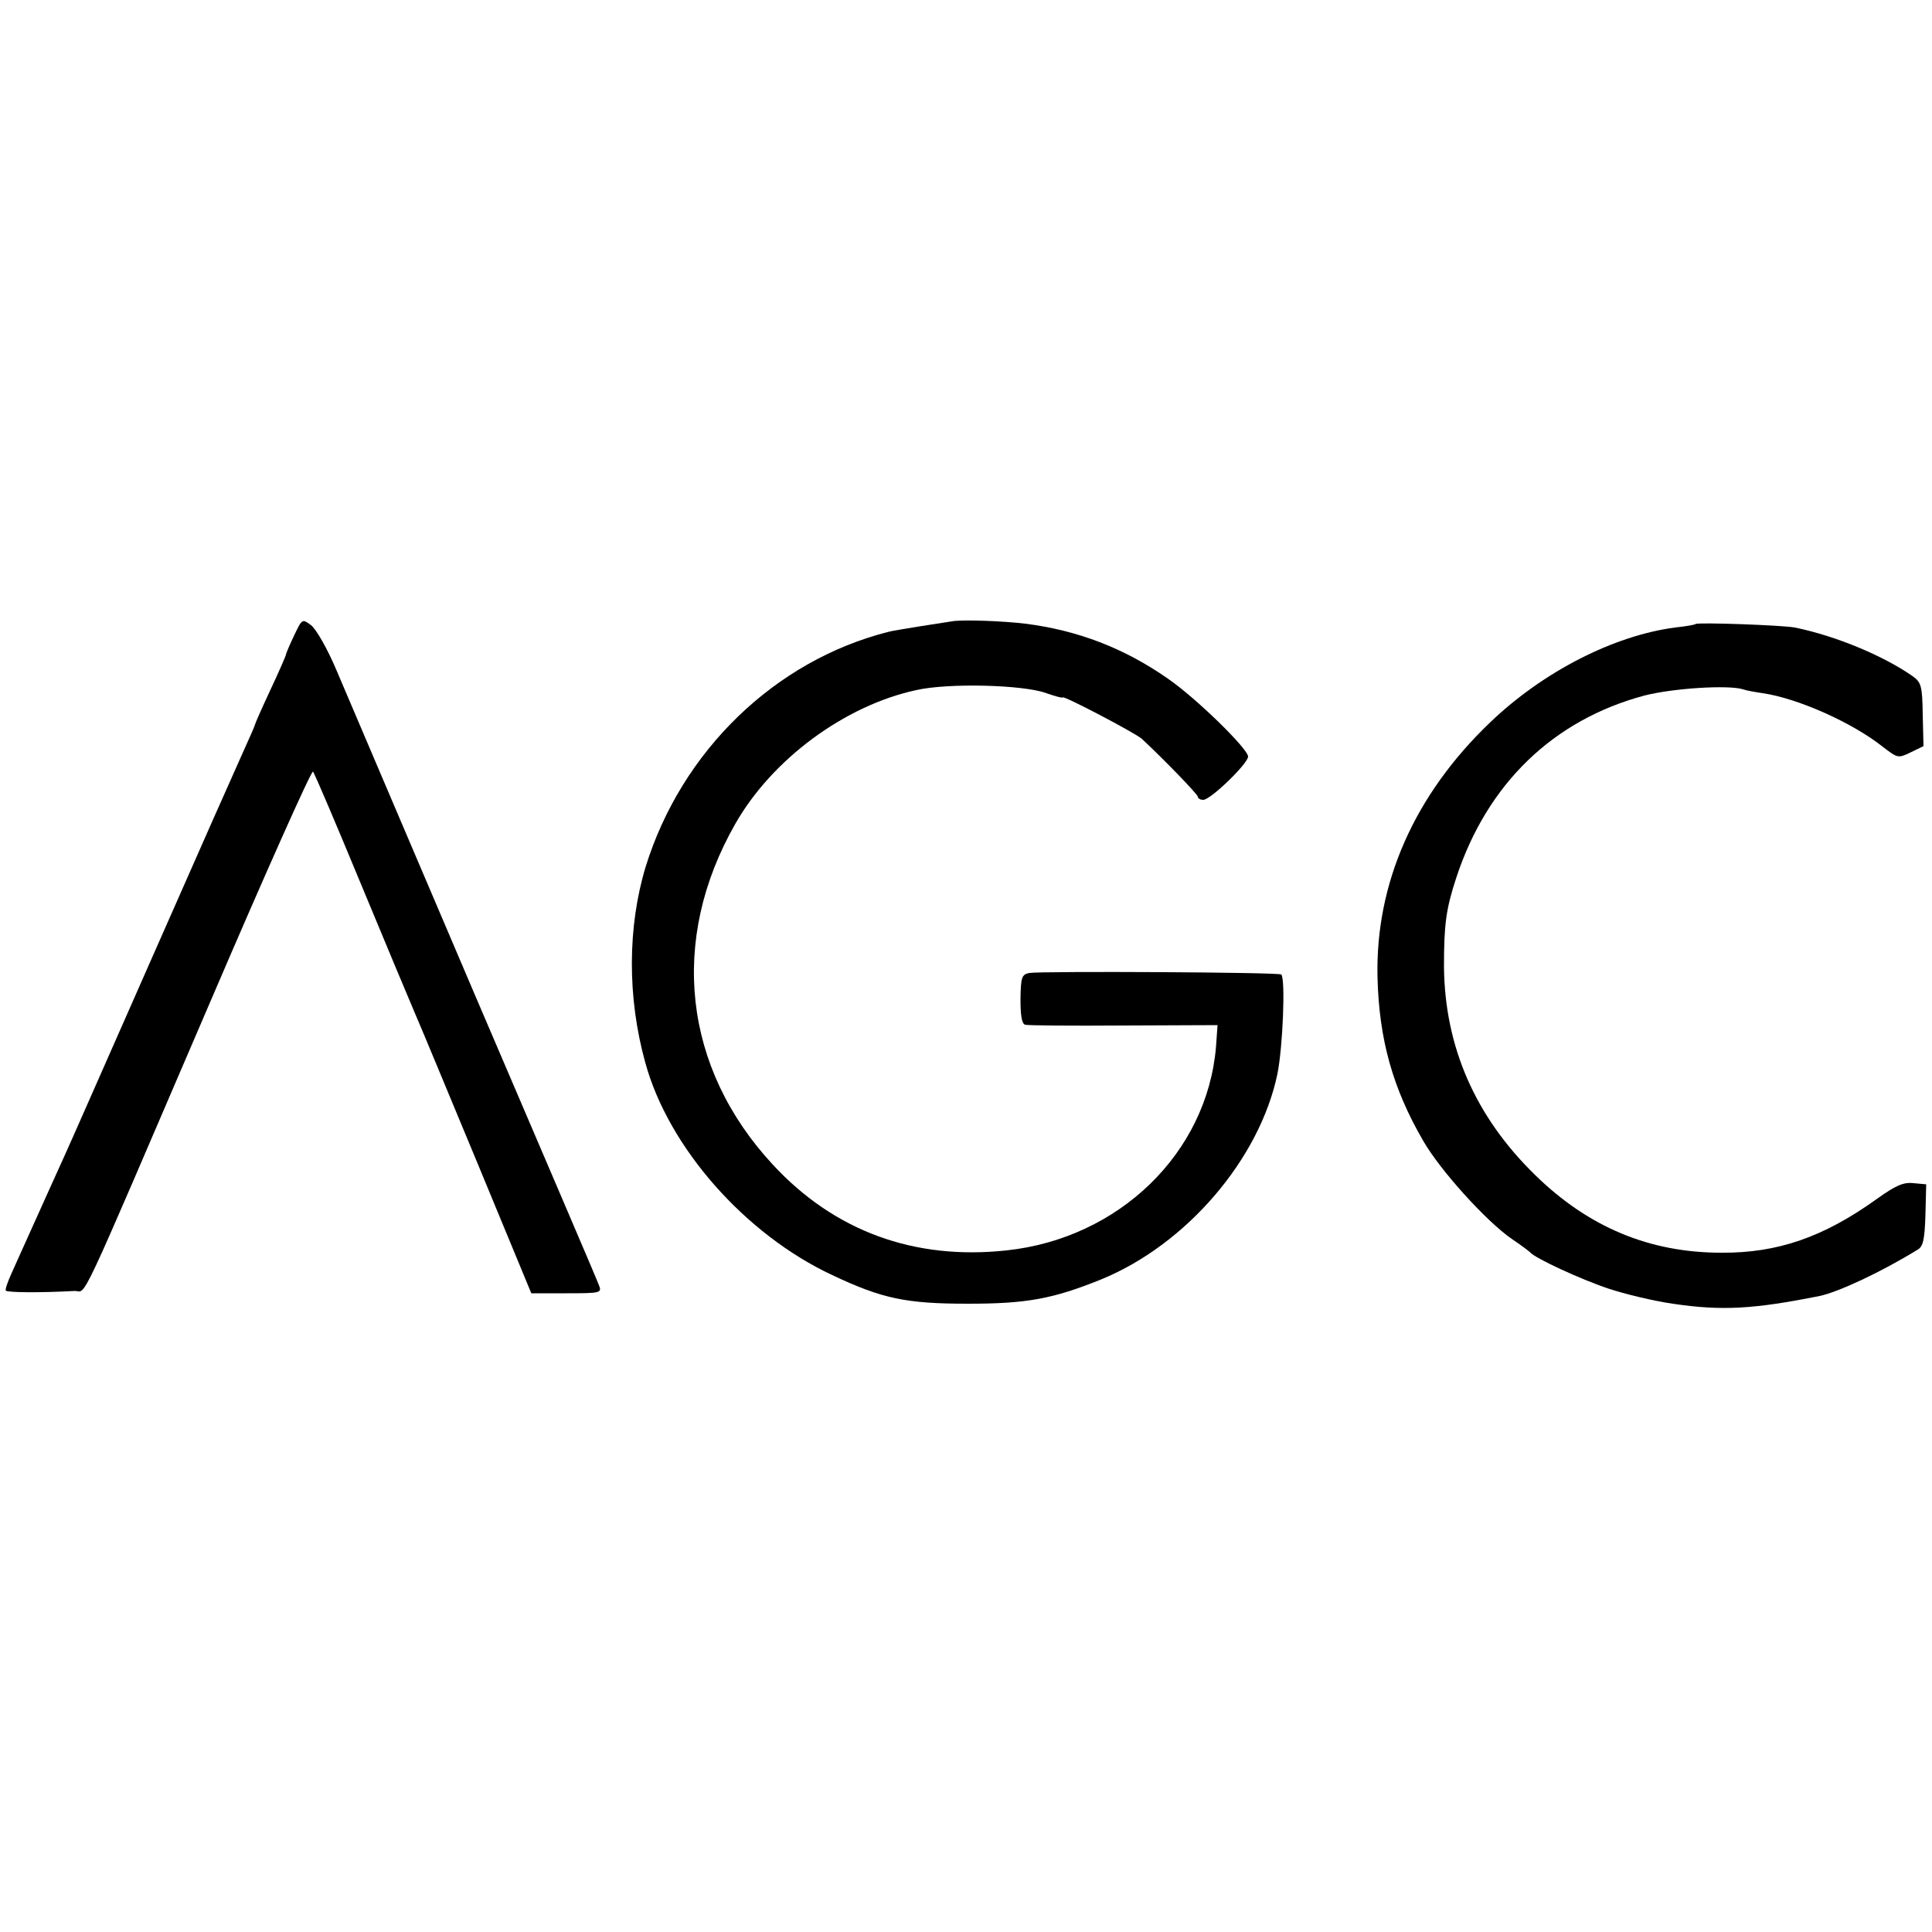
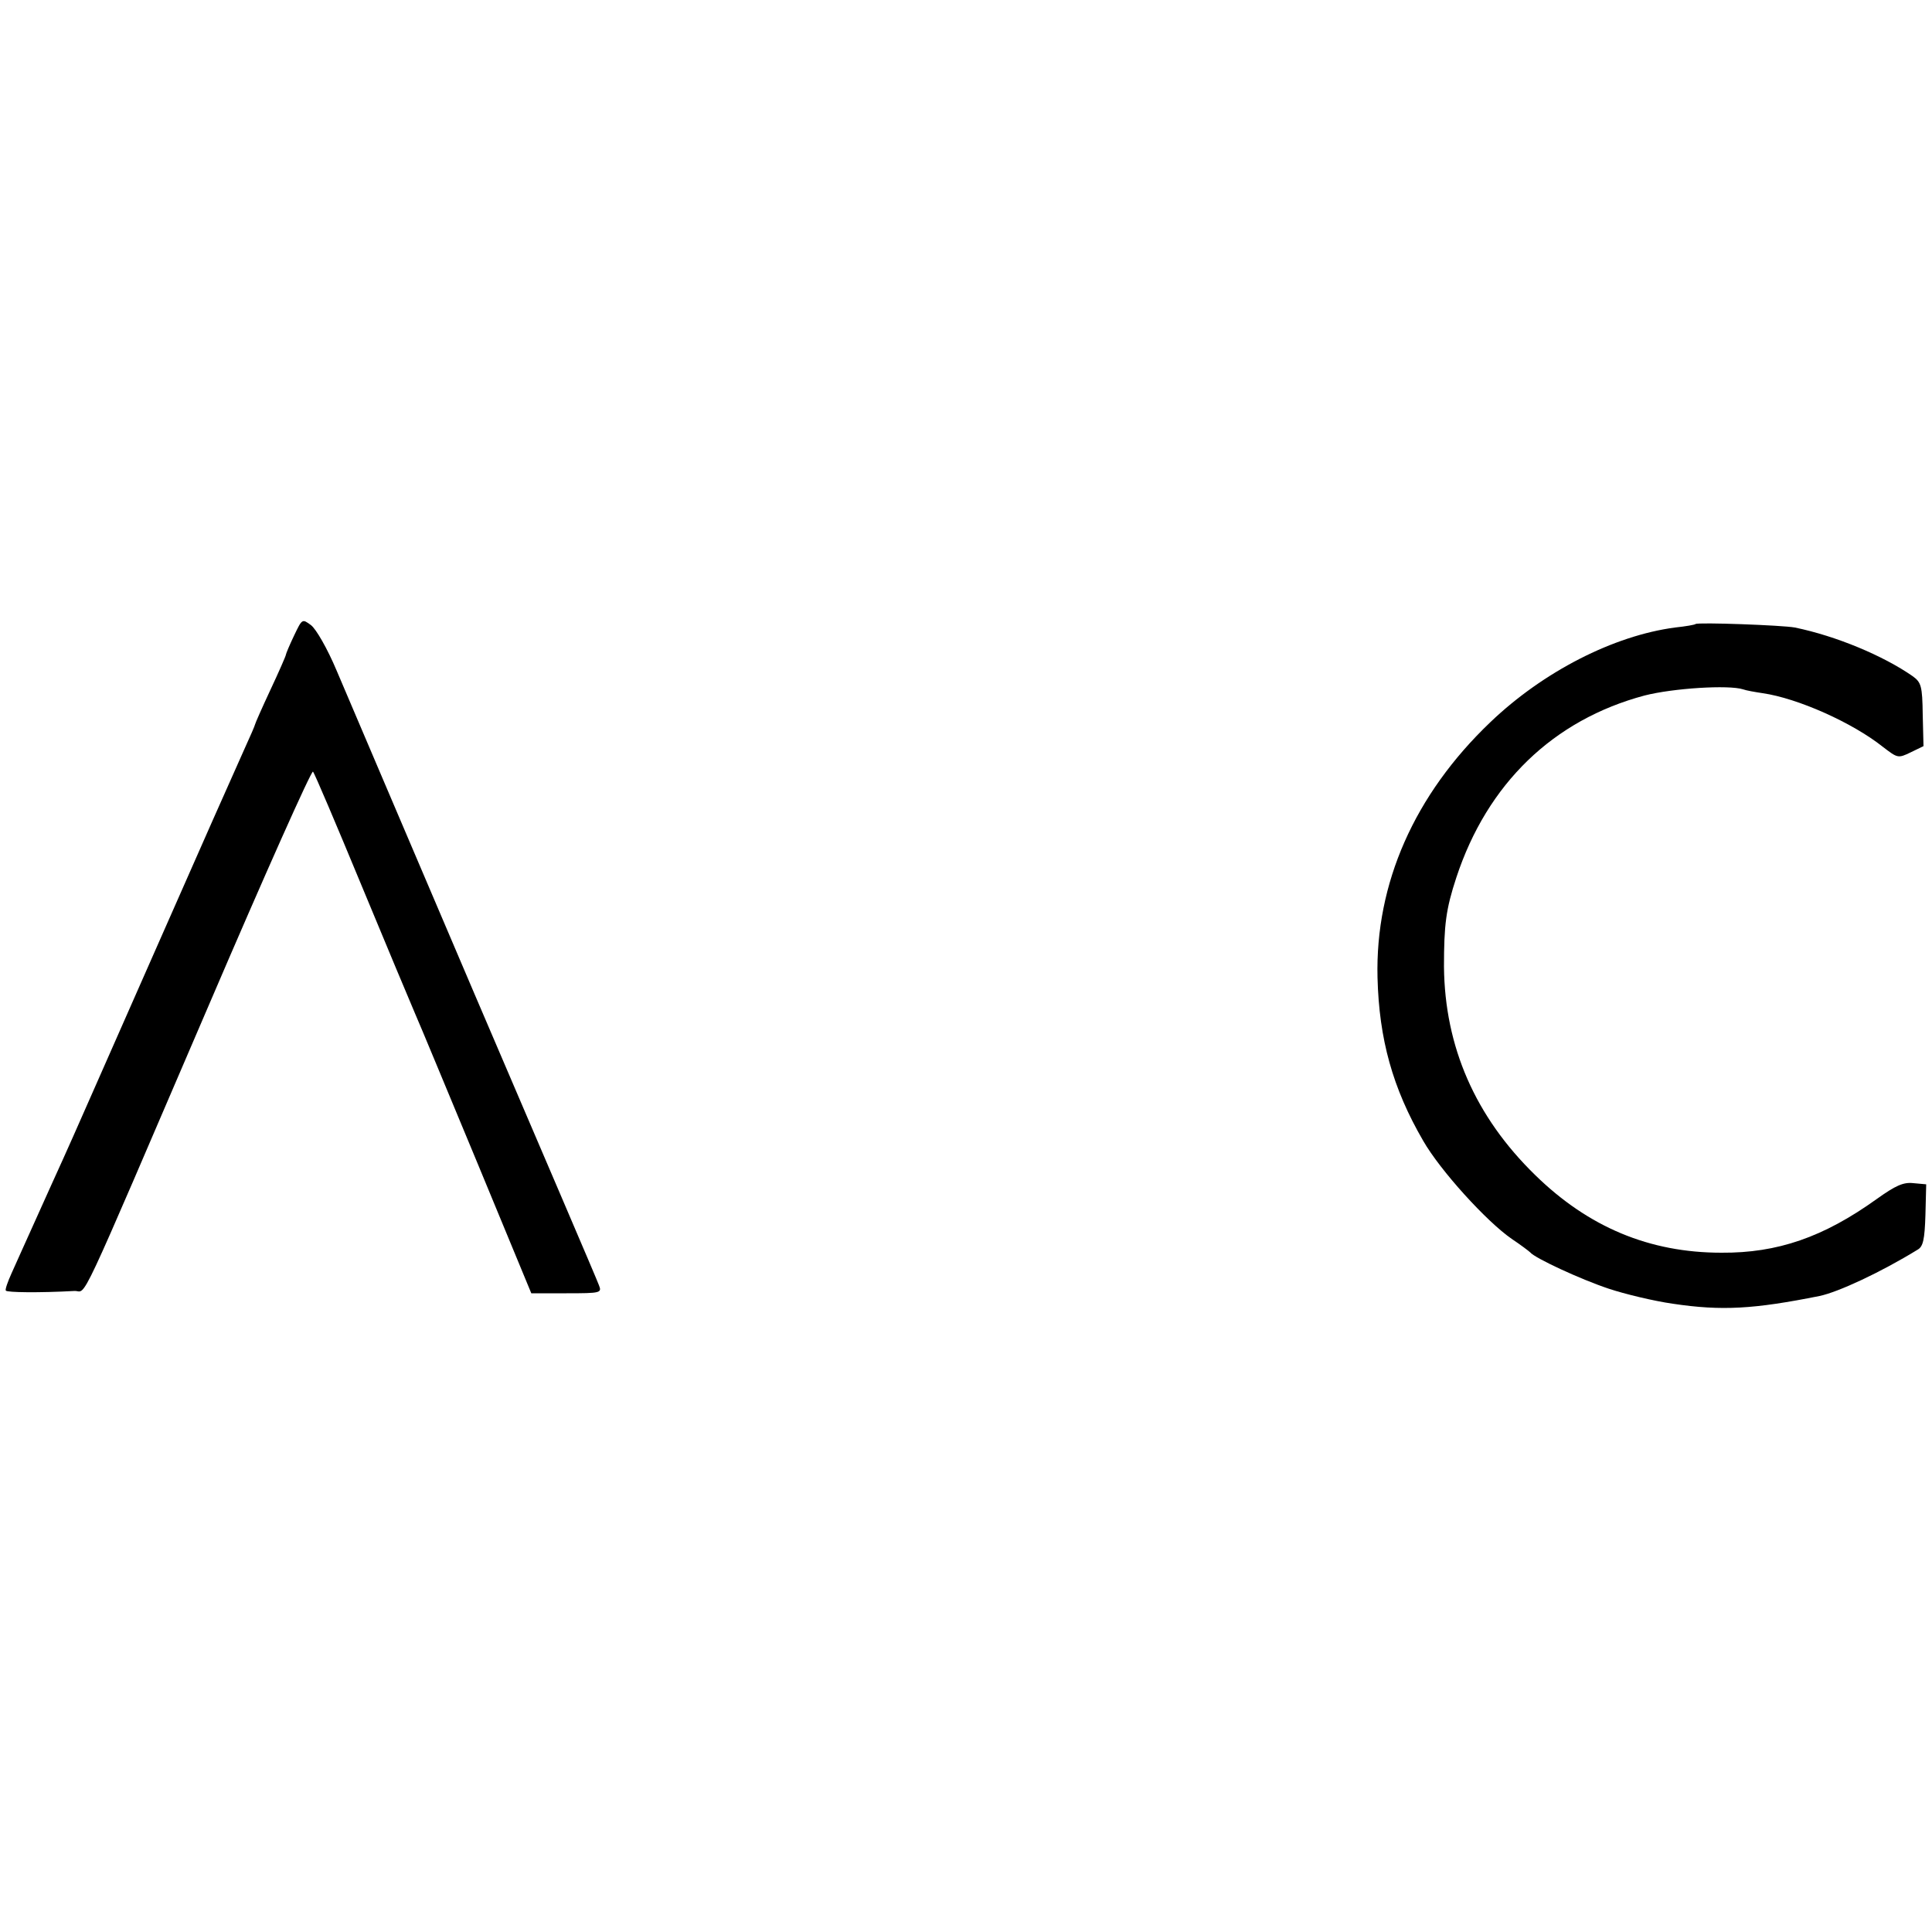
<svg xmlns="http://www.w3.org/2000/svg" version="1.0" width="500pt" height="500pt" viewBox="0 0 500 500" preserveAspectRatio="xMidYMid meet">
  <g transform="translate(0,500) scale(0.1,-0.1)" fill="#000000" stroke="none">
    <path d="M761 3355 c-12 -25 -21 -47 -21 -49 0 -3 -18 -44 -40 -91 -22 -47 -40 -88 -40 -90 0 -2 -13 -32 -29 -67 -16 -35 -122 -274 -236 -533 -114 -258 -218 -495 -232 -525 -14 -30 -45 -100 -70 -155 -25 -55 -53 -118 -63 -140 -10 -22 -17 -42 -15 -45 3 -5 86 -6 178 -1 33 1 -1 -71 348 741 144 336 265 607 269 603 4 -4 60 -136 125 -293 65 -157 128 -307 140 -335 12 -27 84 -201 161 -386 l139 -336 91 0 c89 0 92 1 84 21 -4 12 -150 352 -323 756 -172 404 -333 780 -356 835 -24 57 -53 107 -66 117 -23 17 -23 17 -44 -27z" />
-     <path d="M2470 3393 c-21 -3 -156 -24 -170 -28 -294 -74 -536 -308 -629 -608 -47 -155 -48 -338 -1 -507 60 -220 259 -445 484 -550 129 -61 191 -74 351 -74 151 0 219 12 345 63 220 90 410 311 456 532 14 70 21 245 10 257 -6 6 -619 9 -652 4 -20 -4 -22 -11 -23 -67 0 -42 3 -64 12 -67 6 -2 121 -3 255 -2 l243 1 -4 -56 c-23 -275 -251 -496 -542 -527 -239 -26 -446 50 -605 222 -232 250 -269 581 -97 882 95 167 283 306 468 346 83 19 278 14 337 -8 23 -8 42 -13 42 -11 0 7 188 -92 205 -107 60 -56 145 -144 145 -150 0 -4 6 -8 14 -8 19 0 116 94 116 112 0 20 -135 152 -208 202 -113 79 -234 125 -369 142 -60 7 -148 10 -183 7z" />
    <path d="M4388 3385 c-2 -2 -25 -6 -53 -9 -159 -21 -341 -114 -478 -245 -197 -188 -298 -418 -292 -661 4 -159 39 -286 118 -422 44 -77 164 -209 229 -254 24 -16 45 -32 48 -35 12 -15 131 -70 203 -94 42 -14 117 -32 166 -39 127 -19 210 -14 380 20 48 10 158 61 254 120 14 8 18 26 20 90 l2 79 -33 3 c-26 3 -46 -6 -95 -41 -138 -99 -257 -140 -402 -139 -186 0 -344 66 -482 201 -155 151 -234 332 -236 539 0 109 5 149 32 231 80 243 251 408 487 471 74 19 218 28 255 16 8 -3 31 -7 51 -10 90 -13 232 -76 311 -139 38 -29 39 -30 72 -14 l33 16 -2 81 c-1 75 -4 84 -26 100 -76 53 -198 104 -305 126 -32 6 -251 14 -257 9z" />
  </g>
</svg>